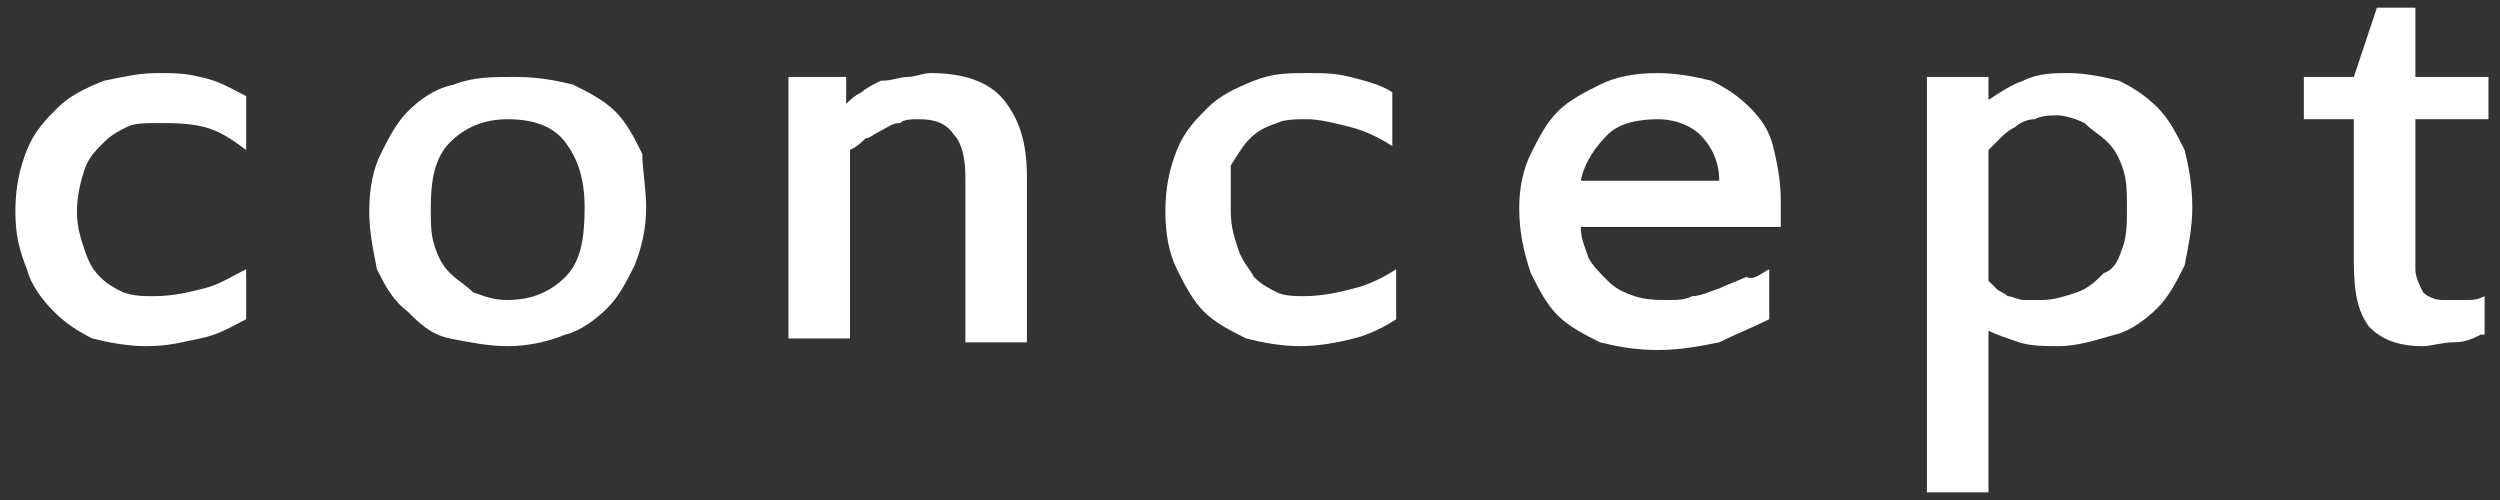
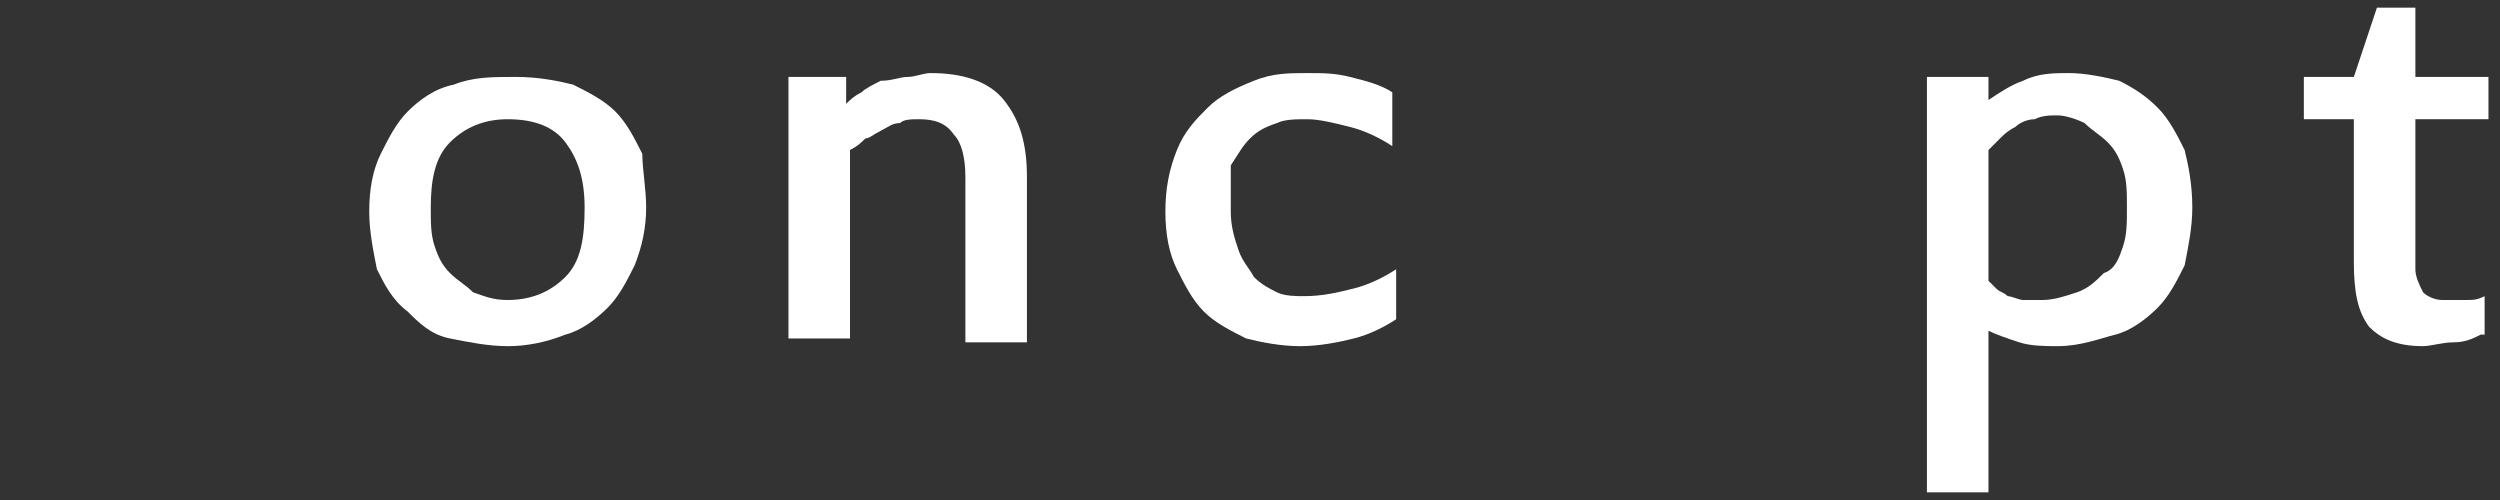
<svg xmlns="http://www.w3.org/2000/svg" version="1.1" id="レイヤー_1" x="0px" y="0px" viewBox="0 0 65 13" style="enable-background:new 0 0 65 13;" xml:space="preserve">
  <rect x="0" y="0" width="65" height="13" fill="#333333" stroke="none" />
  <style type="text/css">
	.st0{fill:#FFFFFF;}
</style>
  <g>
    <g>
-       <path class="st0" d="M2,5.5c0,0.4,0.1,0.7,0.2,1C2.3,6.8,2.4,7,2.6,7.2C2.8,7.4,3,7.5,3.2,7.6C3.5,7.7,3.7,7.7,4,7.7    c0.5,0,0.9-0.1,1.3-0.2C5.7,7.4,6,7.2,6.4,7v1.3C6,8.5,5.7,8.7,5.2,8.8S4.4,9,3.8,9c-0.5,0-1-0.1-1.4-0.2C2,8.6,1.7,8.4,1.4,8.1    C1.1,7.8,0.8,7.4,0.7,7C0.5,6.5,0.4,6.1,0.4,5.5c0-0.6,0.1-1.1,0.3-1.6c0.2-0.5,0.5-0.8,0.8-1.1c0.3-0.3,0.7-0.5,1.2-0.7    C3.2,2,3.6,1.9,4.1,1.9c0.4,0,0.7,0,1.1,0.1C5.7,2.1,6,2.3,6.4,2.5v1.4C6,3.6,5.7,3.4,5.3,3.3C4.9,3.2,4.5,3.2,4.1,3.2    c-0.3,0-0.6,0-0.8,0.1C3.1,3.4,2.9,3.5,2.7,3.7S2.3,4.1,2.2,4.4C2.1,4.7,2,5.1,2,5.5z" />
      <path class="st0" d="M16.8,5.4c0,0.5-0.1,1-0.3,1.5c-0.2,0.4-0.4,0.8-0.7,1.1c-0.3,0.3-0.7,0.6-1.1,0.7c-0.5,0.2-1,0.3-1.5,0.3    c-0.5,0-1-0.1-1.5-0.2s-0.8-0.4-1.1-0.7C10.2,7.8,10,7.4,9.8,7C9.7,6.5,9.6,6,9.6,5.5c0-0.6,0.1-1.1,0.3-1.5    c0.2-0.4,0.4-0.8,0.7-1.1c0.3-0.3,0.7-0.6,1.2-0.7c0.5-0.2,1-0.2,1.6-0.2c0.6,0,1.1,0.1,1.5,0.2c0.4,0.2,0.8,0.4,1.1,0.7    c0.3,0.3,0.5,0.7,0.7,1.1C16.7,4.4,16.8,4.9,16.8,5.4z M15.2,5.4c0-0.8-0.2-1.3-0.5-1.7s-0.8-0.6-1.5-0.6c-0.6,0-1.1,0.2-1.5,0.6    c-0.4,0.4-0.5,1-0.5,1.7c0,0.4,0,0.7,0.1,1c0.1,0.3,0.2,0.5,0.4,0.7c0.2,0.2,0.4,0.3,0.6,0.5c0.3,0.1,0.5,0.2,0.9,0.2    c0.6,0,1.1-0.2,1.5-0.6S15.2,6.2,15.2,5.4z" />
      <path class="st0" d="M26.7,8.9h-1.6V4.6c0-0.5-0.1-0.9-0.3-1.1c-0.2-0.3-0.5-0.4-0.9-0.4c-0.2,0-0.4,0-0.5,0.1    c-0.2,0-0.3,0.1-0.5,0.2s-0.3,0.2-0.4,0.2c-0.1,0.1-0.2,0.2-0.4,0.3v4.9h-1.6V2h1.5l0,0.7c0.1-0.1,0.2-0.2,0.4-0.3    c0.1-0.1,0.3-0.2,0.5-0.3C23.2,2.1,23.4,2,23.6,2c0.2,0,0.4-0.1,0.6-0.1c0.8,0,1.5,0.2,1.9,0.7c0.4,0.5,0.6,1.1,0.6,2V8.9z" />
      <path class="st0" d="M32,5.5c0,0.4,0.1,0.7,0.2,1c0.1,0.3,0.3,0.5,0.4,0.7c0.2,0.2,0.4,0.3,0.6,0.4c0.2,0.1,0.5,0.1,0.7,0.1    c0.5,0,0.9-0.1,1.3-0.2C35.6,7.4,36,7.2,36.3,7v1.3c-0.3,0.2-0.7,0.4-1.1,0.5S34.3,9,33.8,9c-0.5,0-1-0.1-1.4-0.2    c-0.4-0.2-0.8-0.4-1.1-0.7C31,7.8,30.8,7.4,30.6,7c-0.2-0.4-0.3-0.9-0.3-1.5c0-0.6,0.1-1.1,0.3-1.6c0.2-0.5,0.5-0.8,0.8-1.1    c0.3-0.3,0.7-0.5,1.2-0.7c0.5-0.2,0.9-0.2,1.4-0.2c0.4,0,0.7,0,1.1,0.1c0.4,0.1,0.8,0.2,1.1,0.4v1.4c-0.3-0.2-0.7-0.4-1.1-0.5    c-0.4-0.1-0.8-0.2-1.1-0.2c-0.3,0-0.6,0-0.8,0.1c-0.3,0.1-0.5,0.2-0.7,0.4s-0.3,0.4-0.5,0.7C32,4.7,32,5.1,32,5.5z" />
-       <path class="st0" d="M39.5,5.4c0-0.5,0.1-1,0.3-1.4c0.2-0.4,0.4-0.8,0.7-1.1c0.3-0.3,0.7-0.5,1.1-0.7c0.4-0.2,0.9-0.3,1.5-0.3    c0.5,0,1,0.1,1.4,0.2c0.4,0.2,0.7,0.4,1,0.7c0.3,0.3,0.5,0.6,0.6,1c0.1,0.4,0.2,0.9,0.2,1.4v0.7h-5.2c0,0.3,0.1,0.5,0.2,0.8    c0.1,0.2,0.3,0.4,0.5,0.6c0.2,0.2,0.4,0.3,0.7,0.4c0.3,0.1,0.6,0.1,0.9,0.1c0.2,0,0.4,0,0.6-0.1c0.2,0,0.4-0.1,0.7-0.2    c0.2-0.1,0.5-0.2,0.7-0.3C45.6,7.3,45.8,7.1,46,7v1.3c-0.4,0.2-0.9,0.4-1.3,0.6c-0.5,0.1-1,0.2-1.6,0.2c-0.6,0-1.1-0.1-1.5-0.2    c-0.4-0.2-0.8-0.4-1.1-0.7c-0.3-0.3-0.5-0.7-0.7-1.1C39.6,6.5,39.5,6,39.5,5.4z M43.1,3.1c-0.5,0-1,0.1-1.3,0.4    c-0.3,0.3-0.6,0.7-0.7,1.2h3.6c0-0.5-0.2-0.9-0.5-1.2C44,3.3,43.6,3.1,43.1,3.1z" />
      <path class="st0" d="M50.1,2h1.6l0,0.6c0.3-0.2,0.6-0.4,0.9-0.5c0.4-0.2,0.8-0.2,1.2-0.2c0.4,0,0.9,0.1,1.3,0.2    c0.4,0.2,0.7,0.4,1,0.7c0.3,0.3,0.5,0.7,0.7,1.1C56.9,4.3,57,4.8,57,5.4c0,0.5-0.1,1-0.2,1.5c-0.2,0.4-0.4,0.8-0.7,1.1    c-0.3,0.3-0.7,0.6-1.1,0.7S54.1,9,53.5,9c-0.3,0-0.7,0-1-0.1c-0.3-0.1-0.6-0.2-0.8-0.3v4.2h-1.6V2z M51.7,7.3    c0.1,0.1,0.1,0.1,0.2,0.2s0.2,0.1,0.3,0.2c0.1,0,0.3,0.1,0.4,0.1c0.2,0,0.3,0,0.5,0c0.3,0,0.6-0.1,0.9-0.2    c0.3-0.1,0.5-0.3,0.7-0.5C55,7,55.1,6.7,55.2,6.4c0.1-0.3,0.1-0.6,0.1-1c0-0.4,0-0.7-0.1-1c-0.1-0.3-0.2-0.5-0.4-0.7    c-0.2-0.2-0.4-0.3-0.6-0.5c-0.2-0.1-0.5-0.2-0.7-0.2c-0.2,0-0.4,0-0.6,0.1c-0.2,0-0.4,0.1-0.5,0.2c-0.2,0.1-0.3,0.2-0.4,0.3    c-0.1,0.1-0.2,0.2-0.3,0.3V7.3z" />
      <path class="st0" d="M64.5,8.7c-0.2,0.1-0.4,0.2-0.7,0.2S63.2,9,63,9c-0.7,0-1.1-0.2-1.4-0.5c-0.3-0.4-0.4-0.9-0.4-1.7V3.1h-1.3V2    h1.3c0.1-0.3,0.2-0.6,0.3-0.9c0.1-0.3,0.2-0.6,0.3-0.9h1V2h1.9v1.1h-1.9V7c0,0.2,0.1,0.4,0.2,0.6c0.1,0.1,0.3,0.2,0.5,0.2    c0.2,0,0.4,0,0.6,0c0.2,0,0.3,0,0.5-0.1V8.7z" />
    </g>
  </g>
</svg>